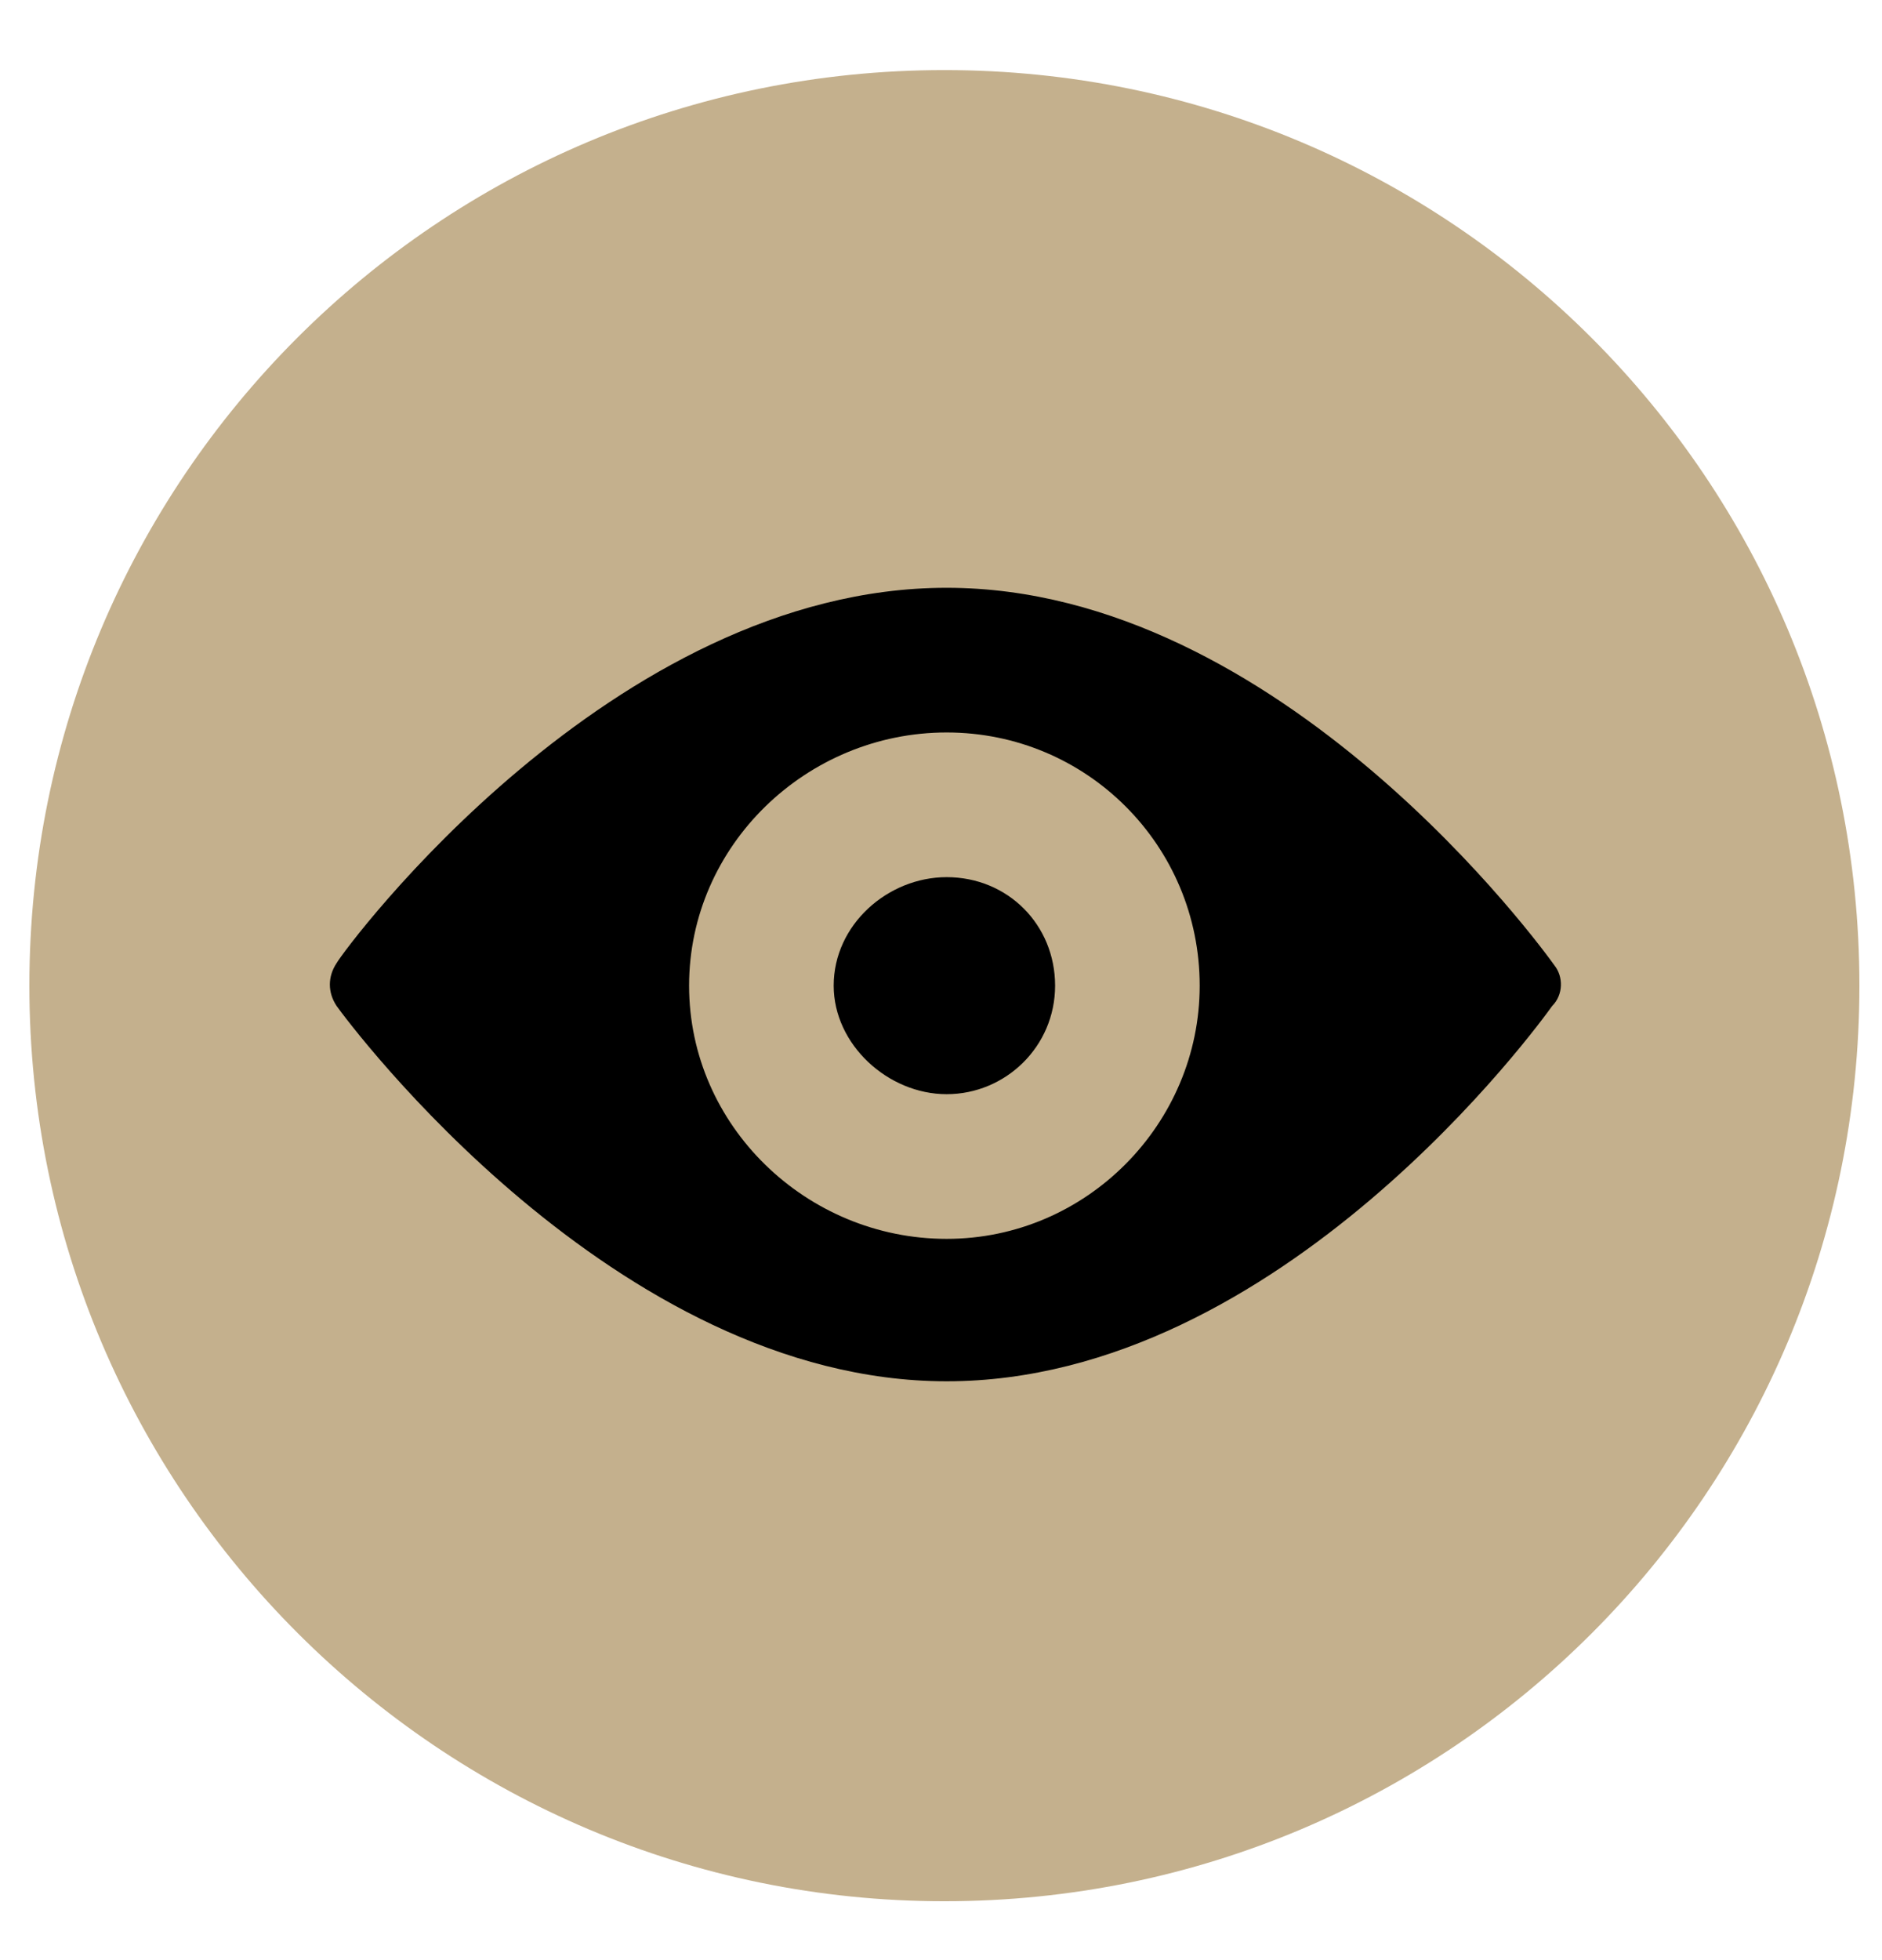
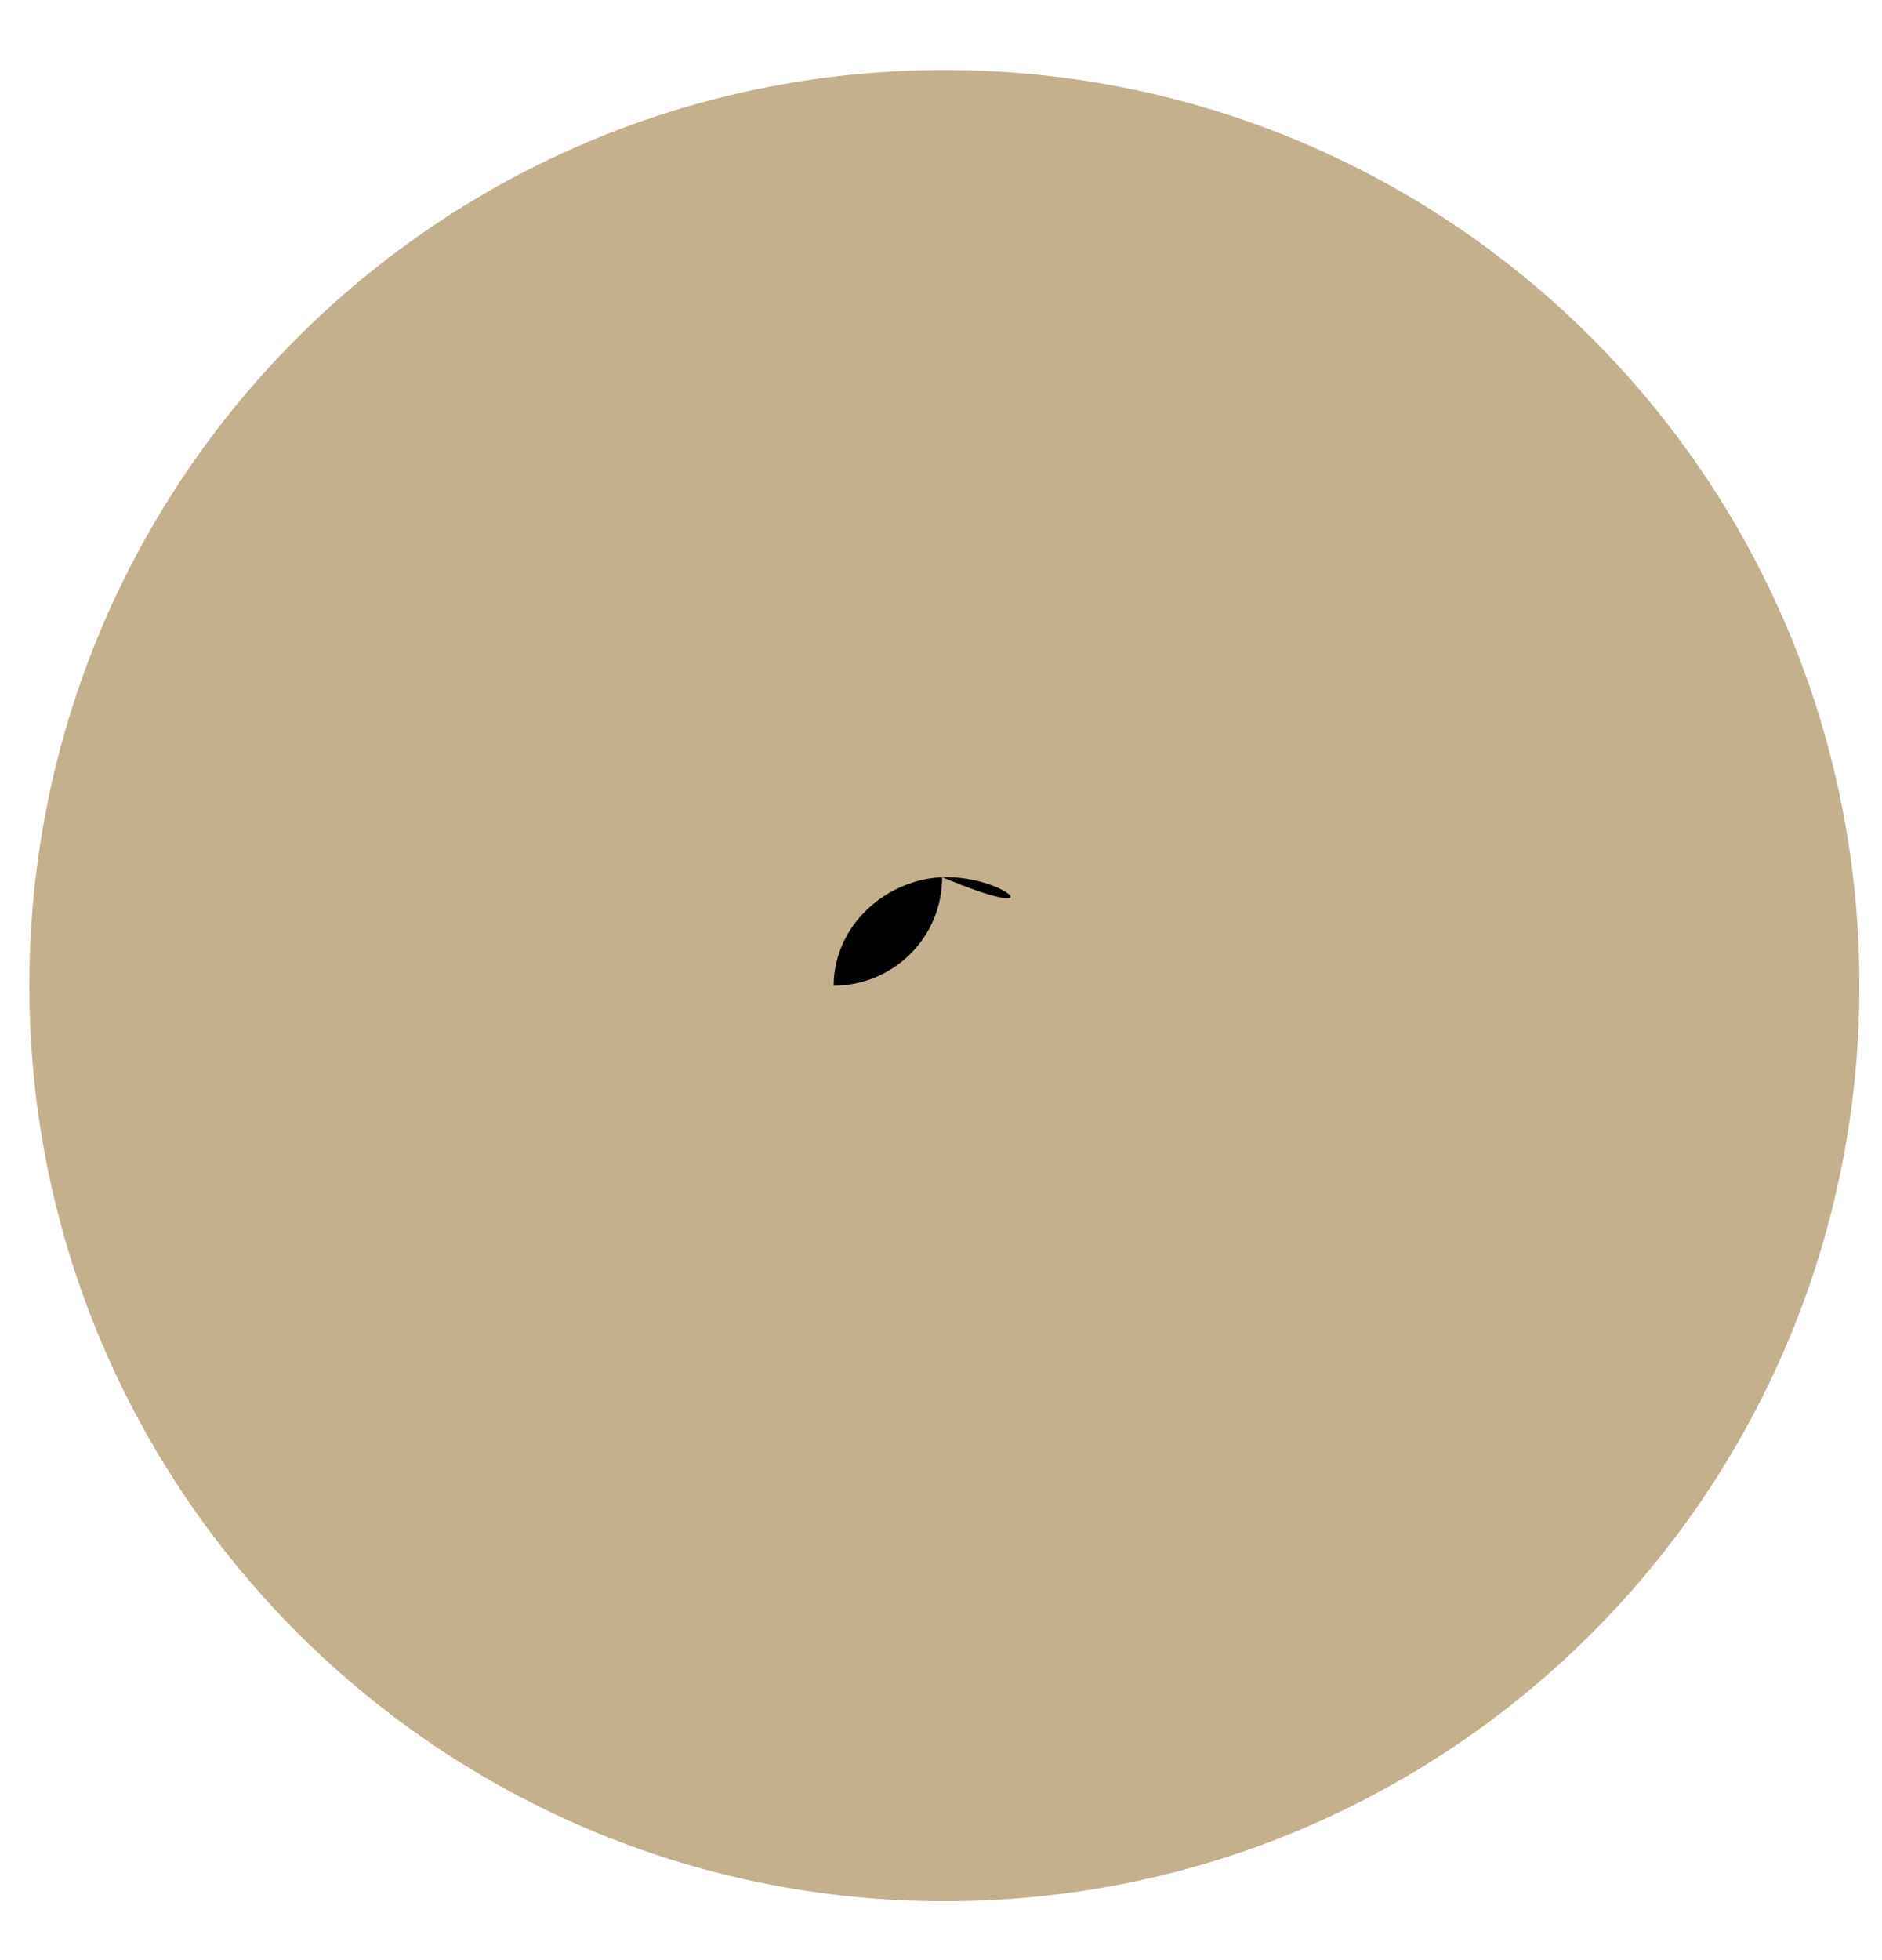
<svg xmlns="http://www.w3.org/2000/svg" version="1.1" id="Layer_1" x="0px" y="0px" viewBox="0 0 83.3 86.7" style="enable-background:new 0 0 83.3 86.7;" xml:space="preserve">
  <style type="text/css">
	.st0{fill:#C4B08D;}
</style>
  <g id="XMLID_254_">
    <g id="XMLID_252_">
      <path id="XMLID_251_" class="st0" d="M82.3,43.6c0,22.4-18.1,40.5-40.5,40.5C19.5,84.1,1.3,66,1.3,43.6    c0-22.4,18.1-40.5,40.5-40.5C64.2,3.1,82.3,21.2,82.3,43.6" />
    </g>
-     <path id="XMLID_256_" d="M68.8,42.7C68.3,42,56.7,26,41.9,26c-14.8,0-26.6,15.9-27,16.6c-0.4,0.6-0.4,1.3,0,1.9   c0.5,0.7,12.3,16.6,27,16.6c14.8,0,26.3-15.9,26.8-16.6C69.2,44,69.2,43.2,68.8,42.7 M41.9,54.8c-6.2,0-11.4-5-11.4-11.2   c0-6.2,5.2-11.2,11.4-11.2c6.2,0,11.2,5,11.2,11.2C53.1,49.7,48.1,54.8,41.9,54.8" />
-     <path id="XMLID_248_" d="M41.9,38.8c-2.6,0-5,2.1-5,4.8c0,2.6,2.4,4.8,5,4.8c2.6,0,4.8-2.1,4.8-4.8C46.7,40.9,44.6,38.8,41.9,38.8" />
+     <path id="XMLID_248_" d="M41.9,38.8c-2.6,0-5,2.1-5,4.8c2.6,0,4.8-2.1,4.8-4.8C46.7,40.9,44.6,38.8,41.9,38.8" />
  </g>
</svg>